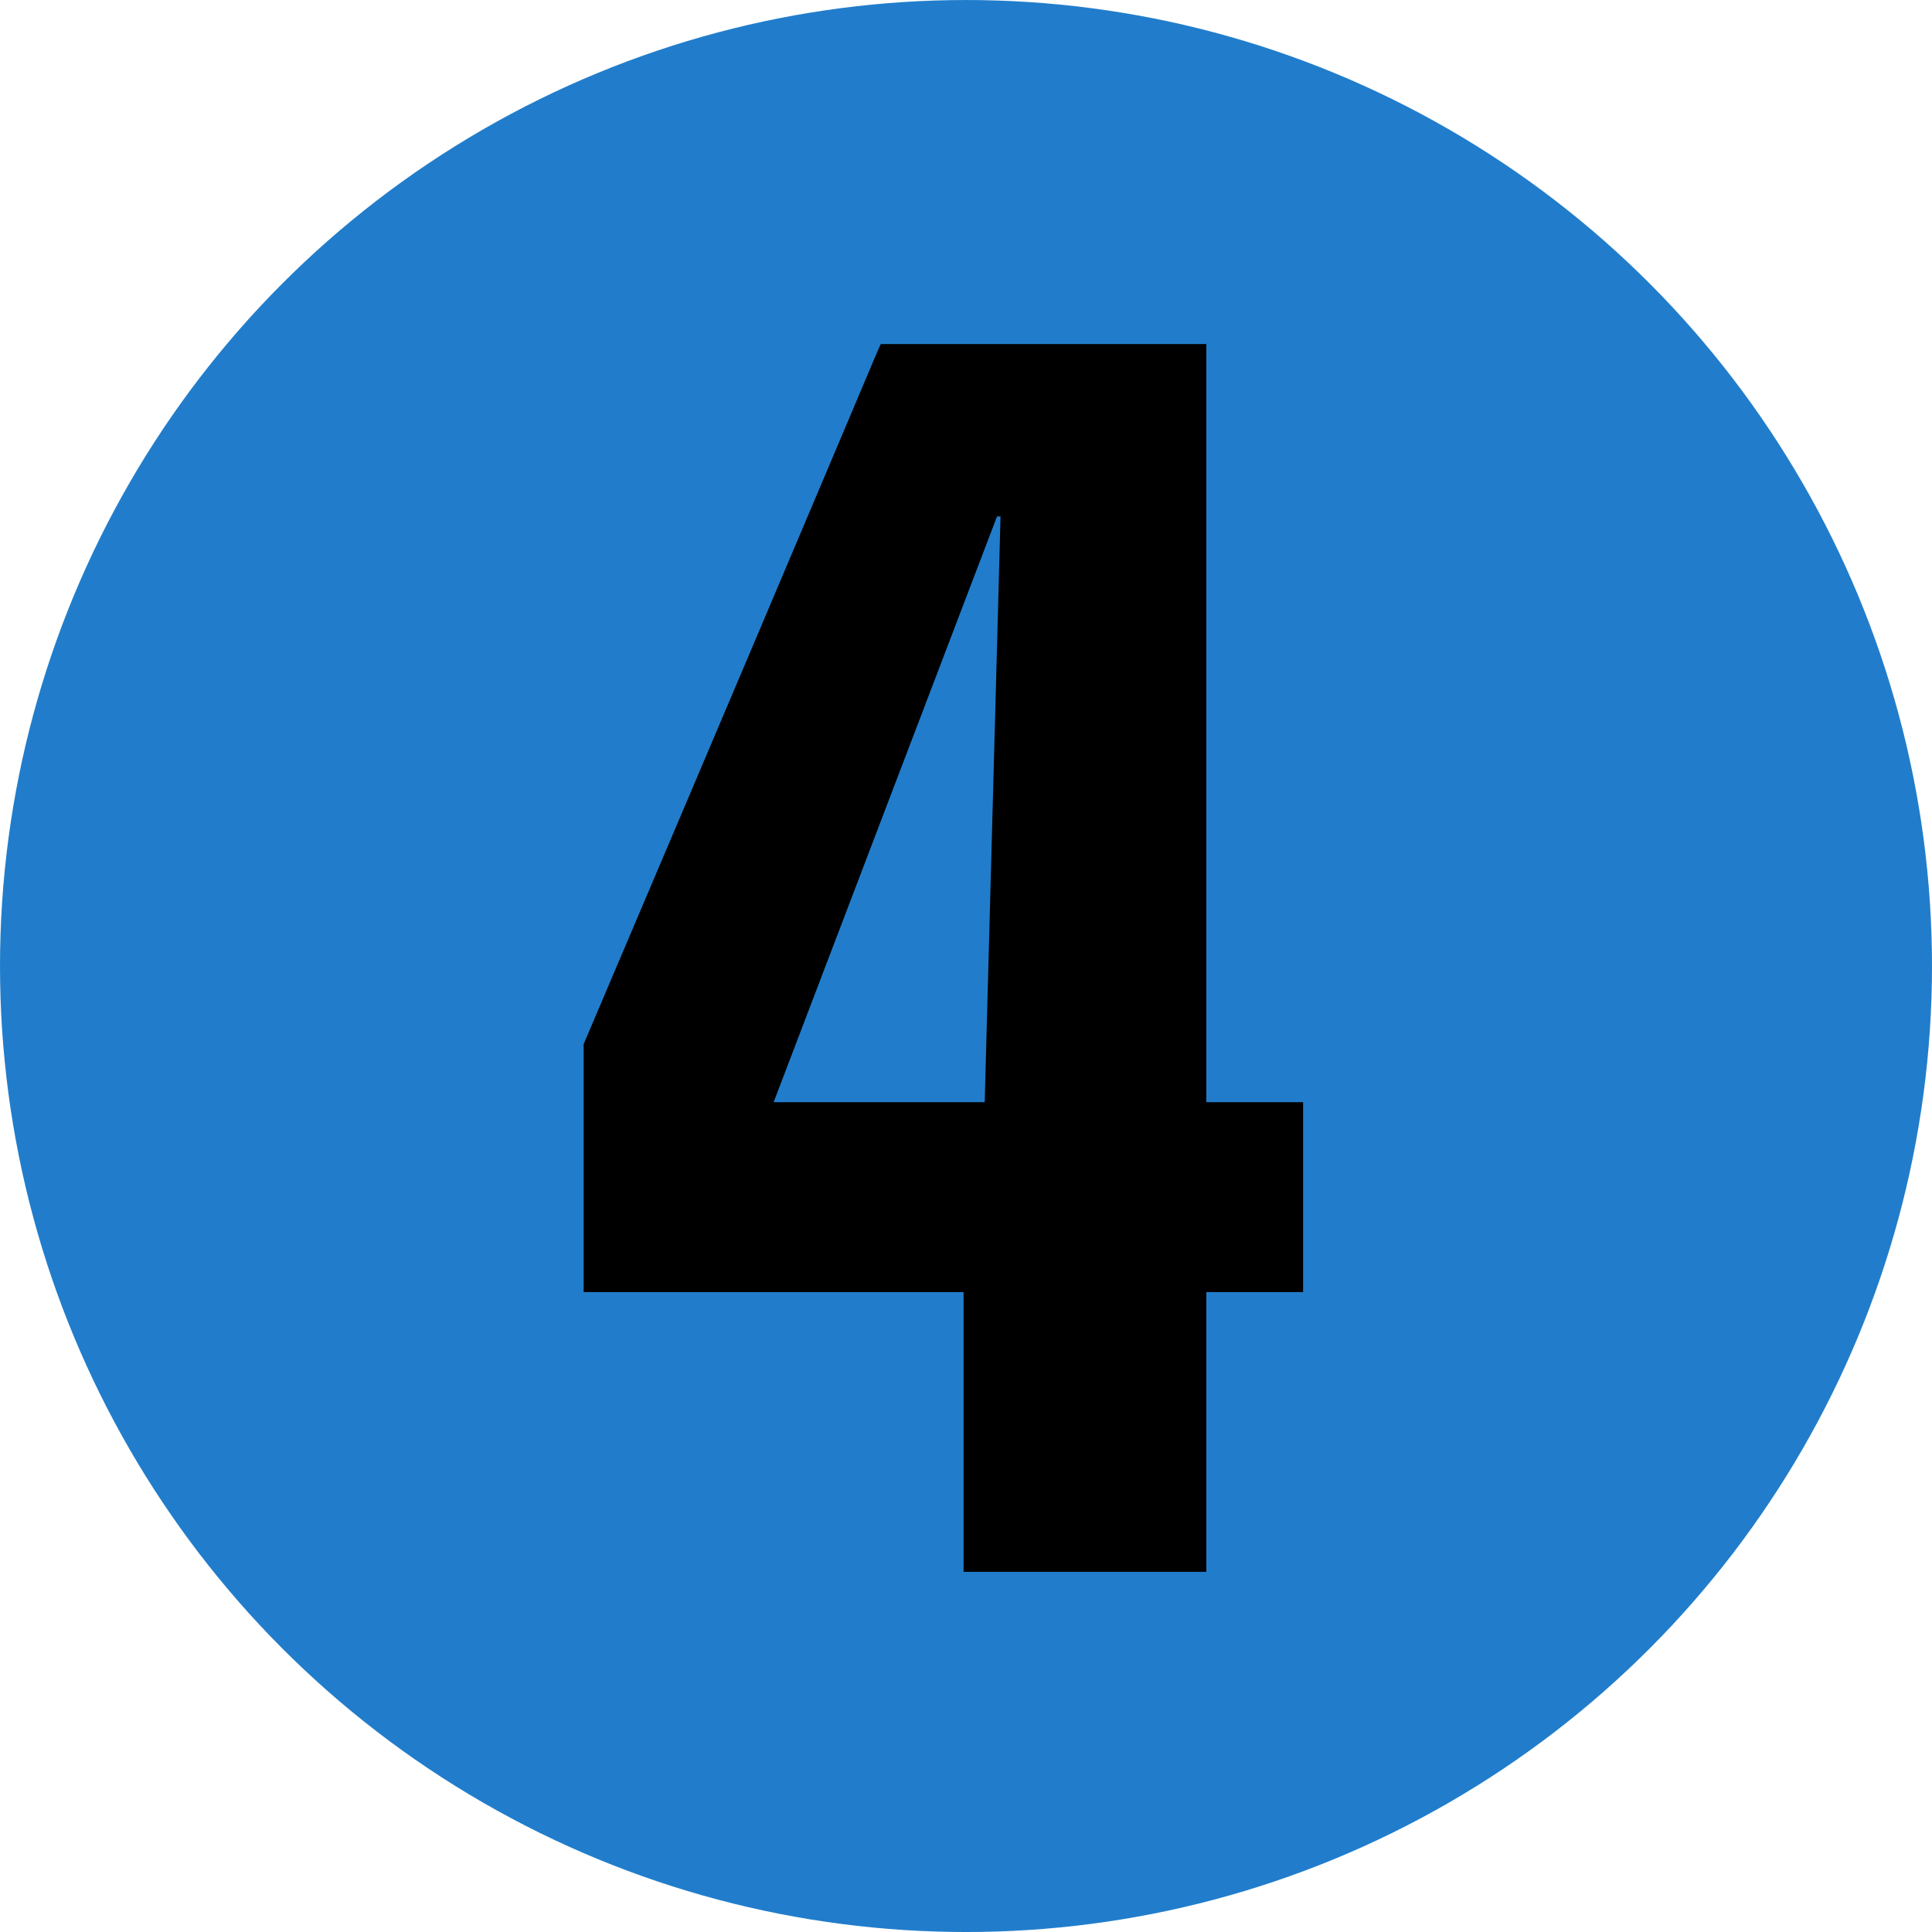
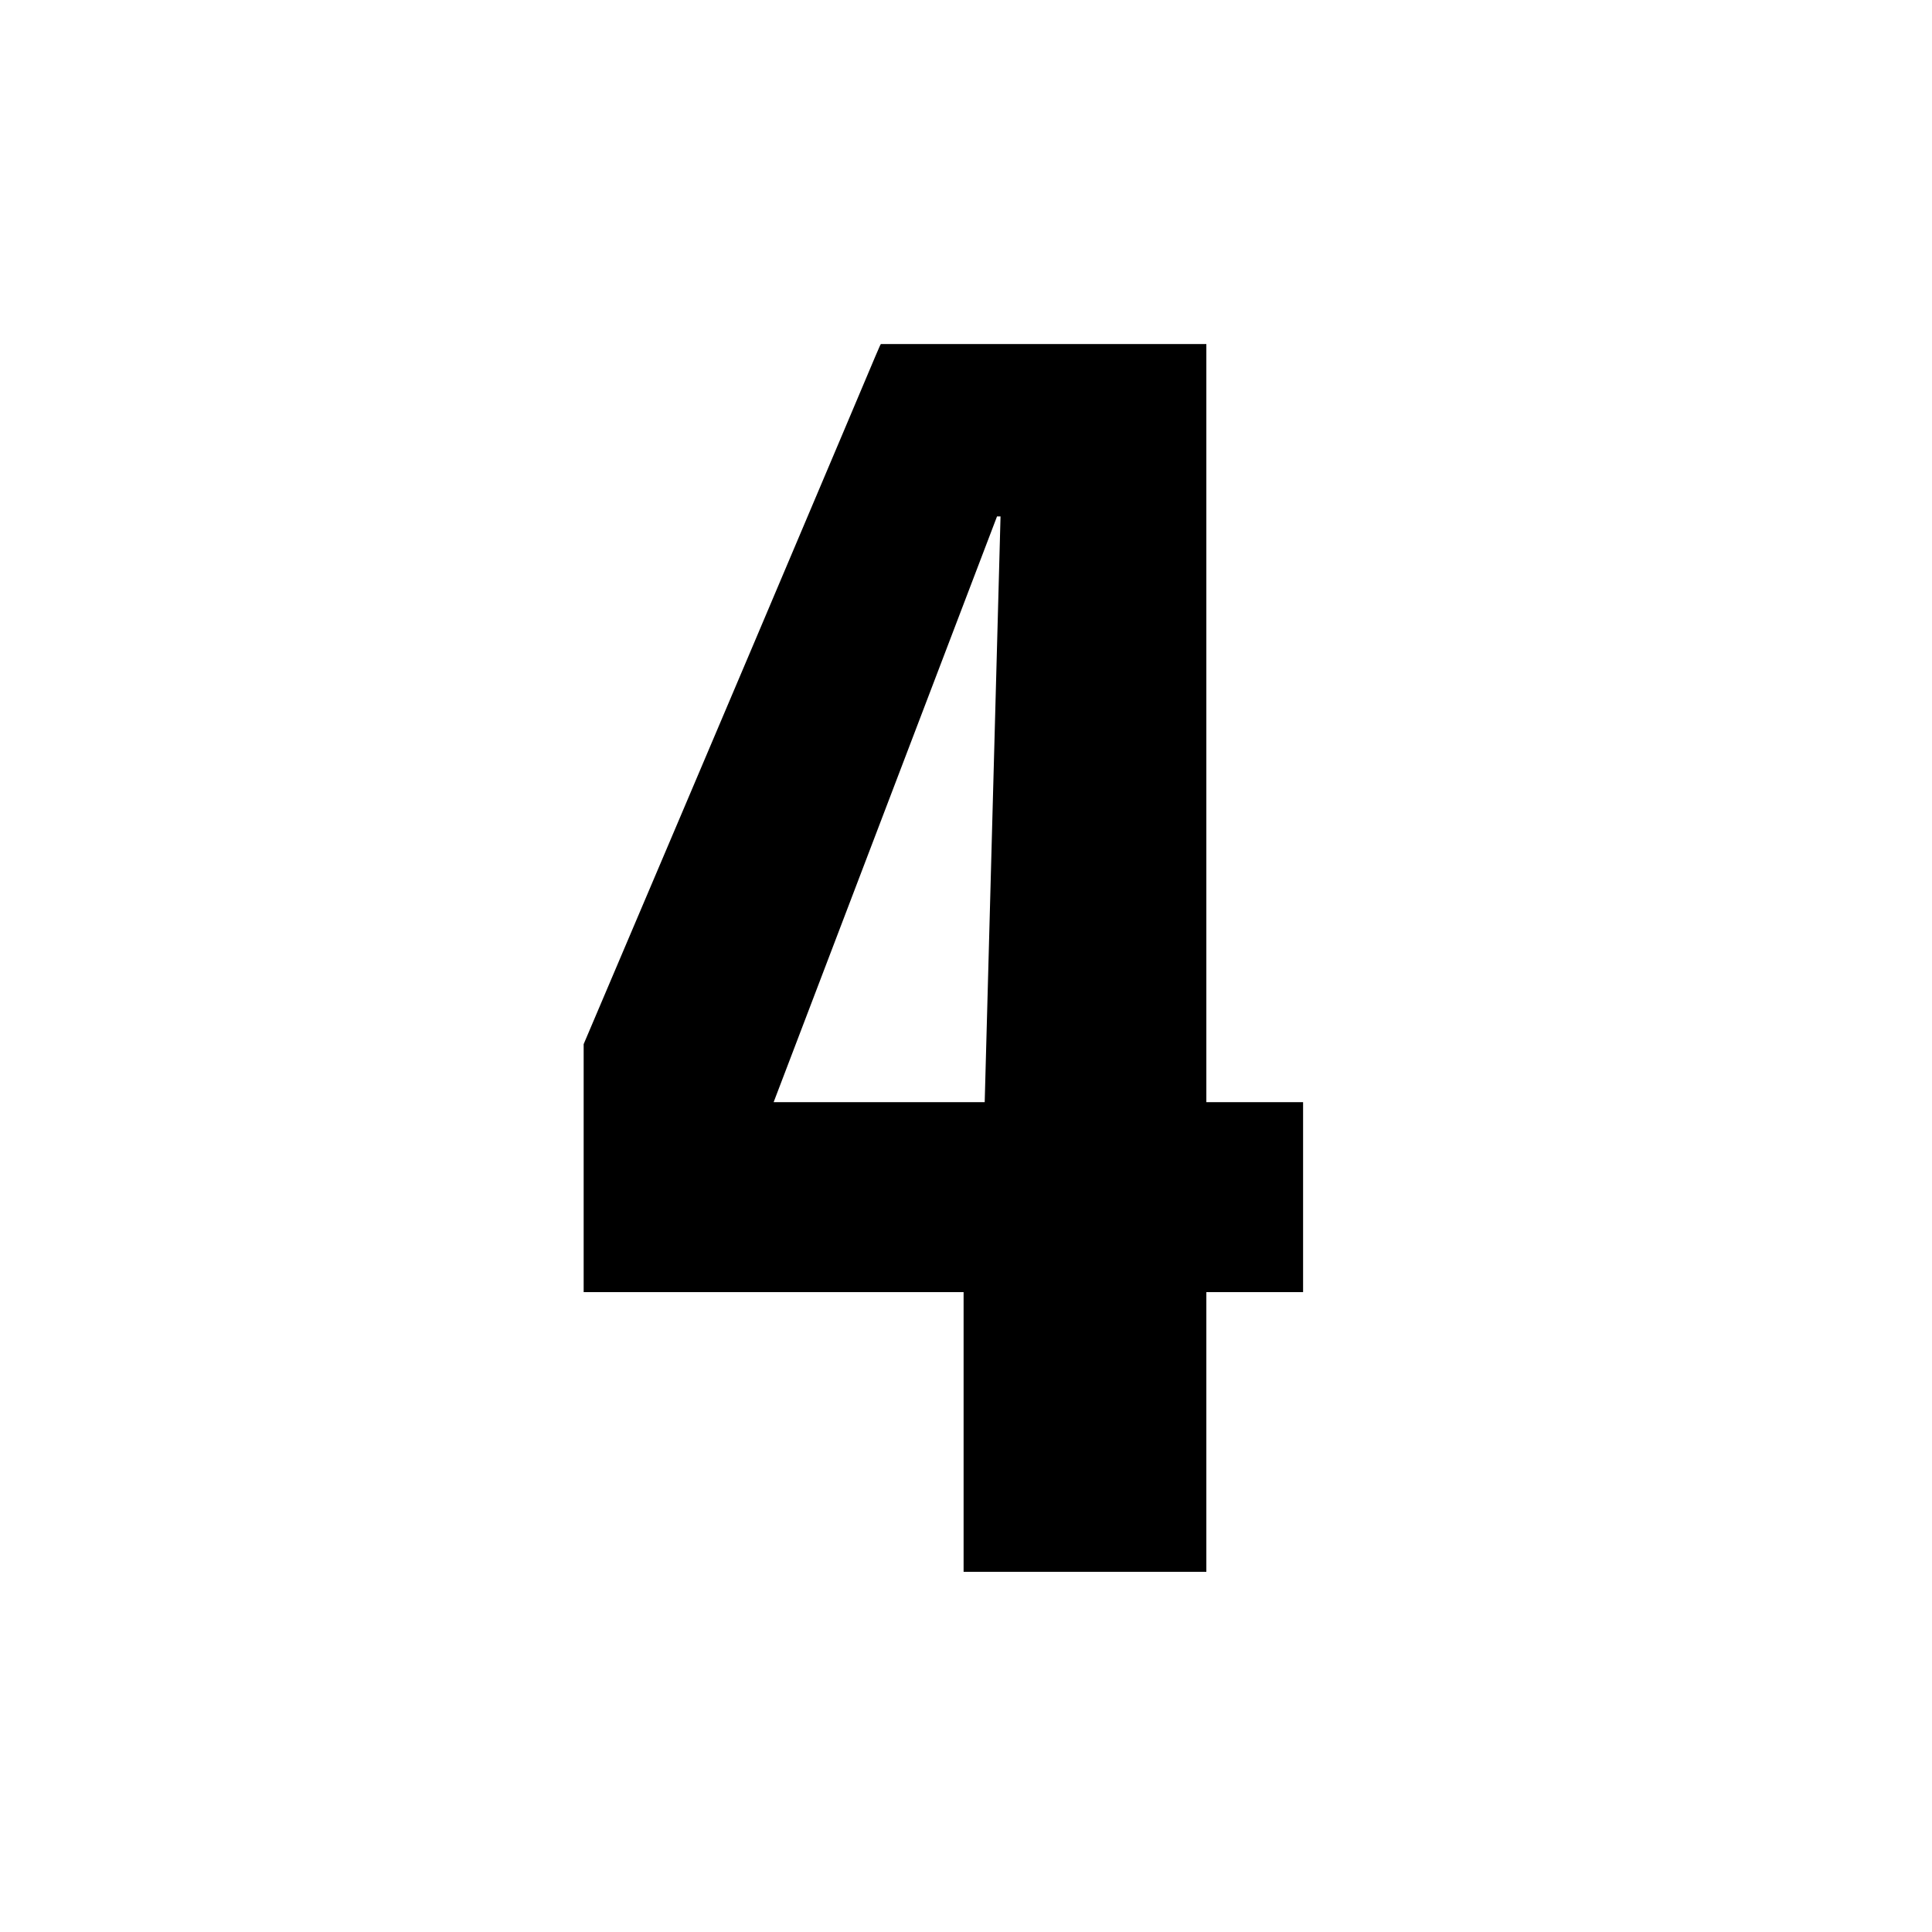
<svg xmlns="http://www.w3.org/2000/svg" version="1.1" id="레이어_1" x="0px" y="0px" width="450px" height="450px" viewBox="0 0 450 450" enable-background="new 0 0 450 450" xml:space="preserve">
  <g>
-     <circle fill="#217DCB" cx="225" cy="225.003" r="225" />
    <g>
      <path d="M135.945,243.199c68.83-161.836,68.83-162.656,69.239-163.066h75.797v176.586h22.533v44.246h-22.533v65.148H224.44    v-65.148h-88.495V243.199z M229.356,256.719l3.688-136.435h-0.817l-52.033,136.435H229.356z" />
    </g>
  </g>
</svg>